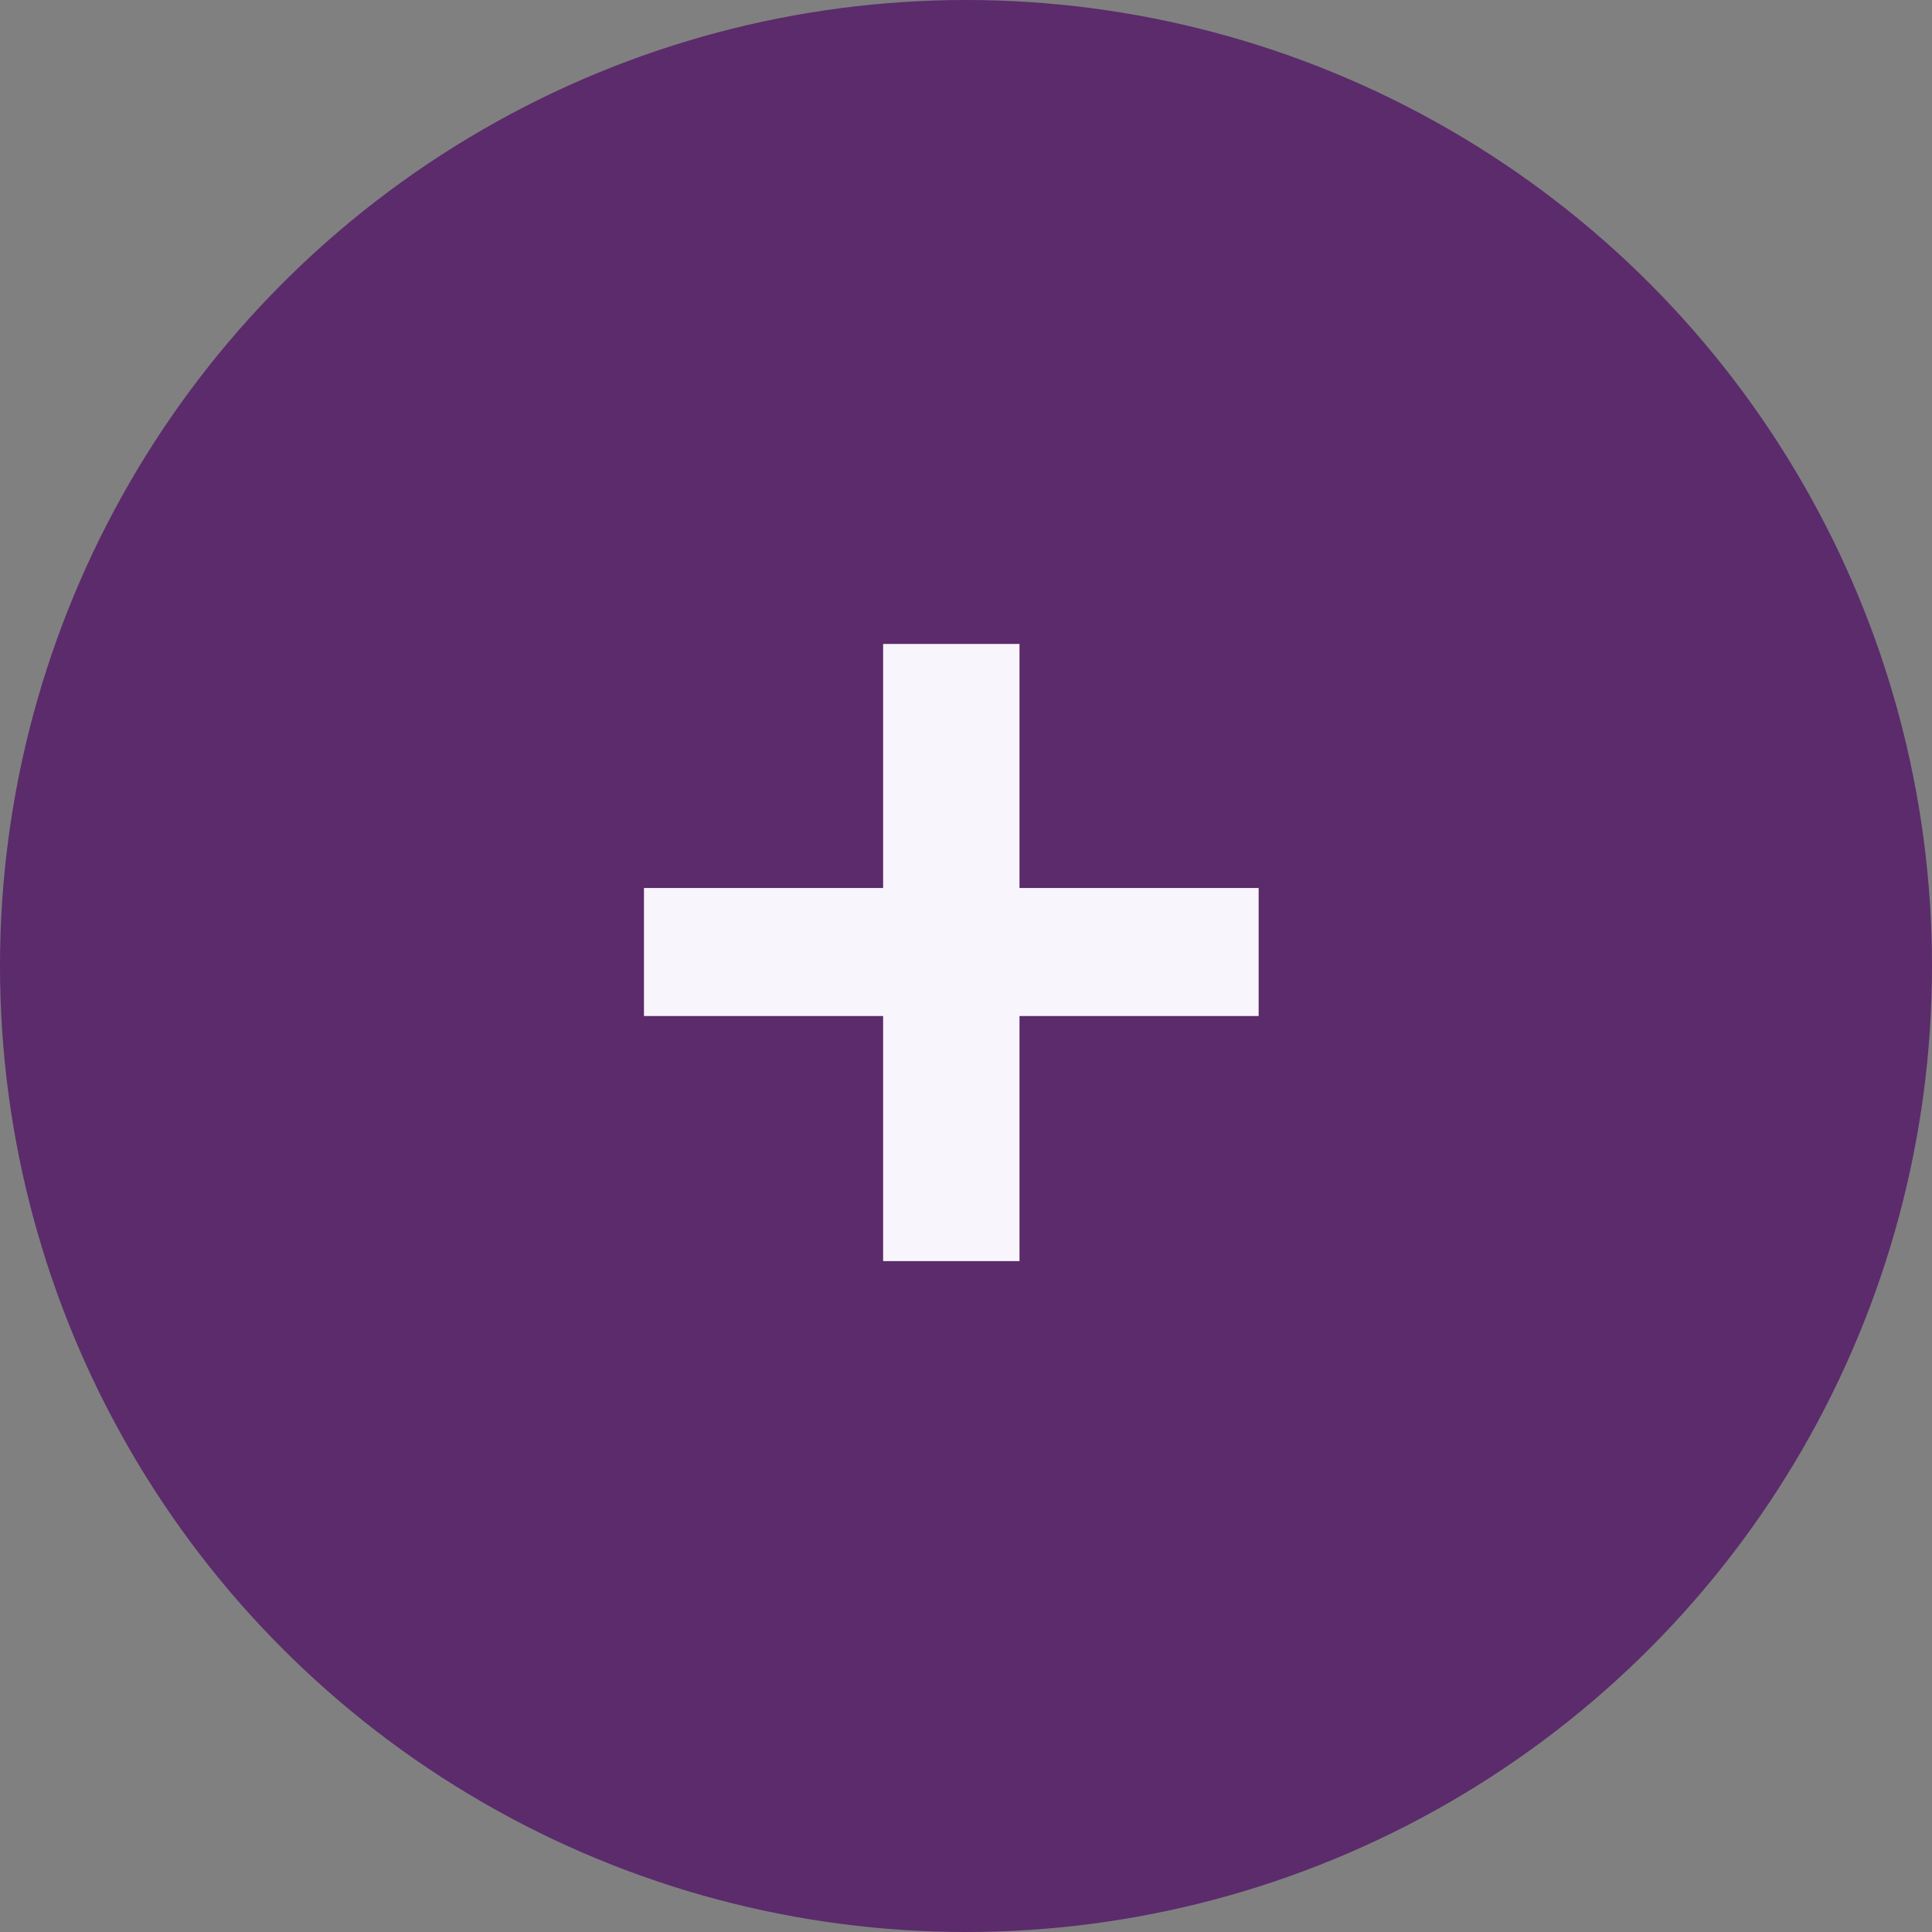
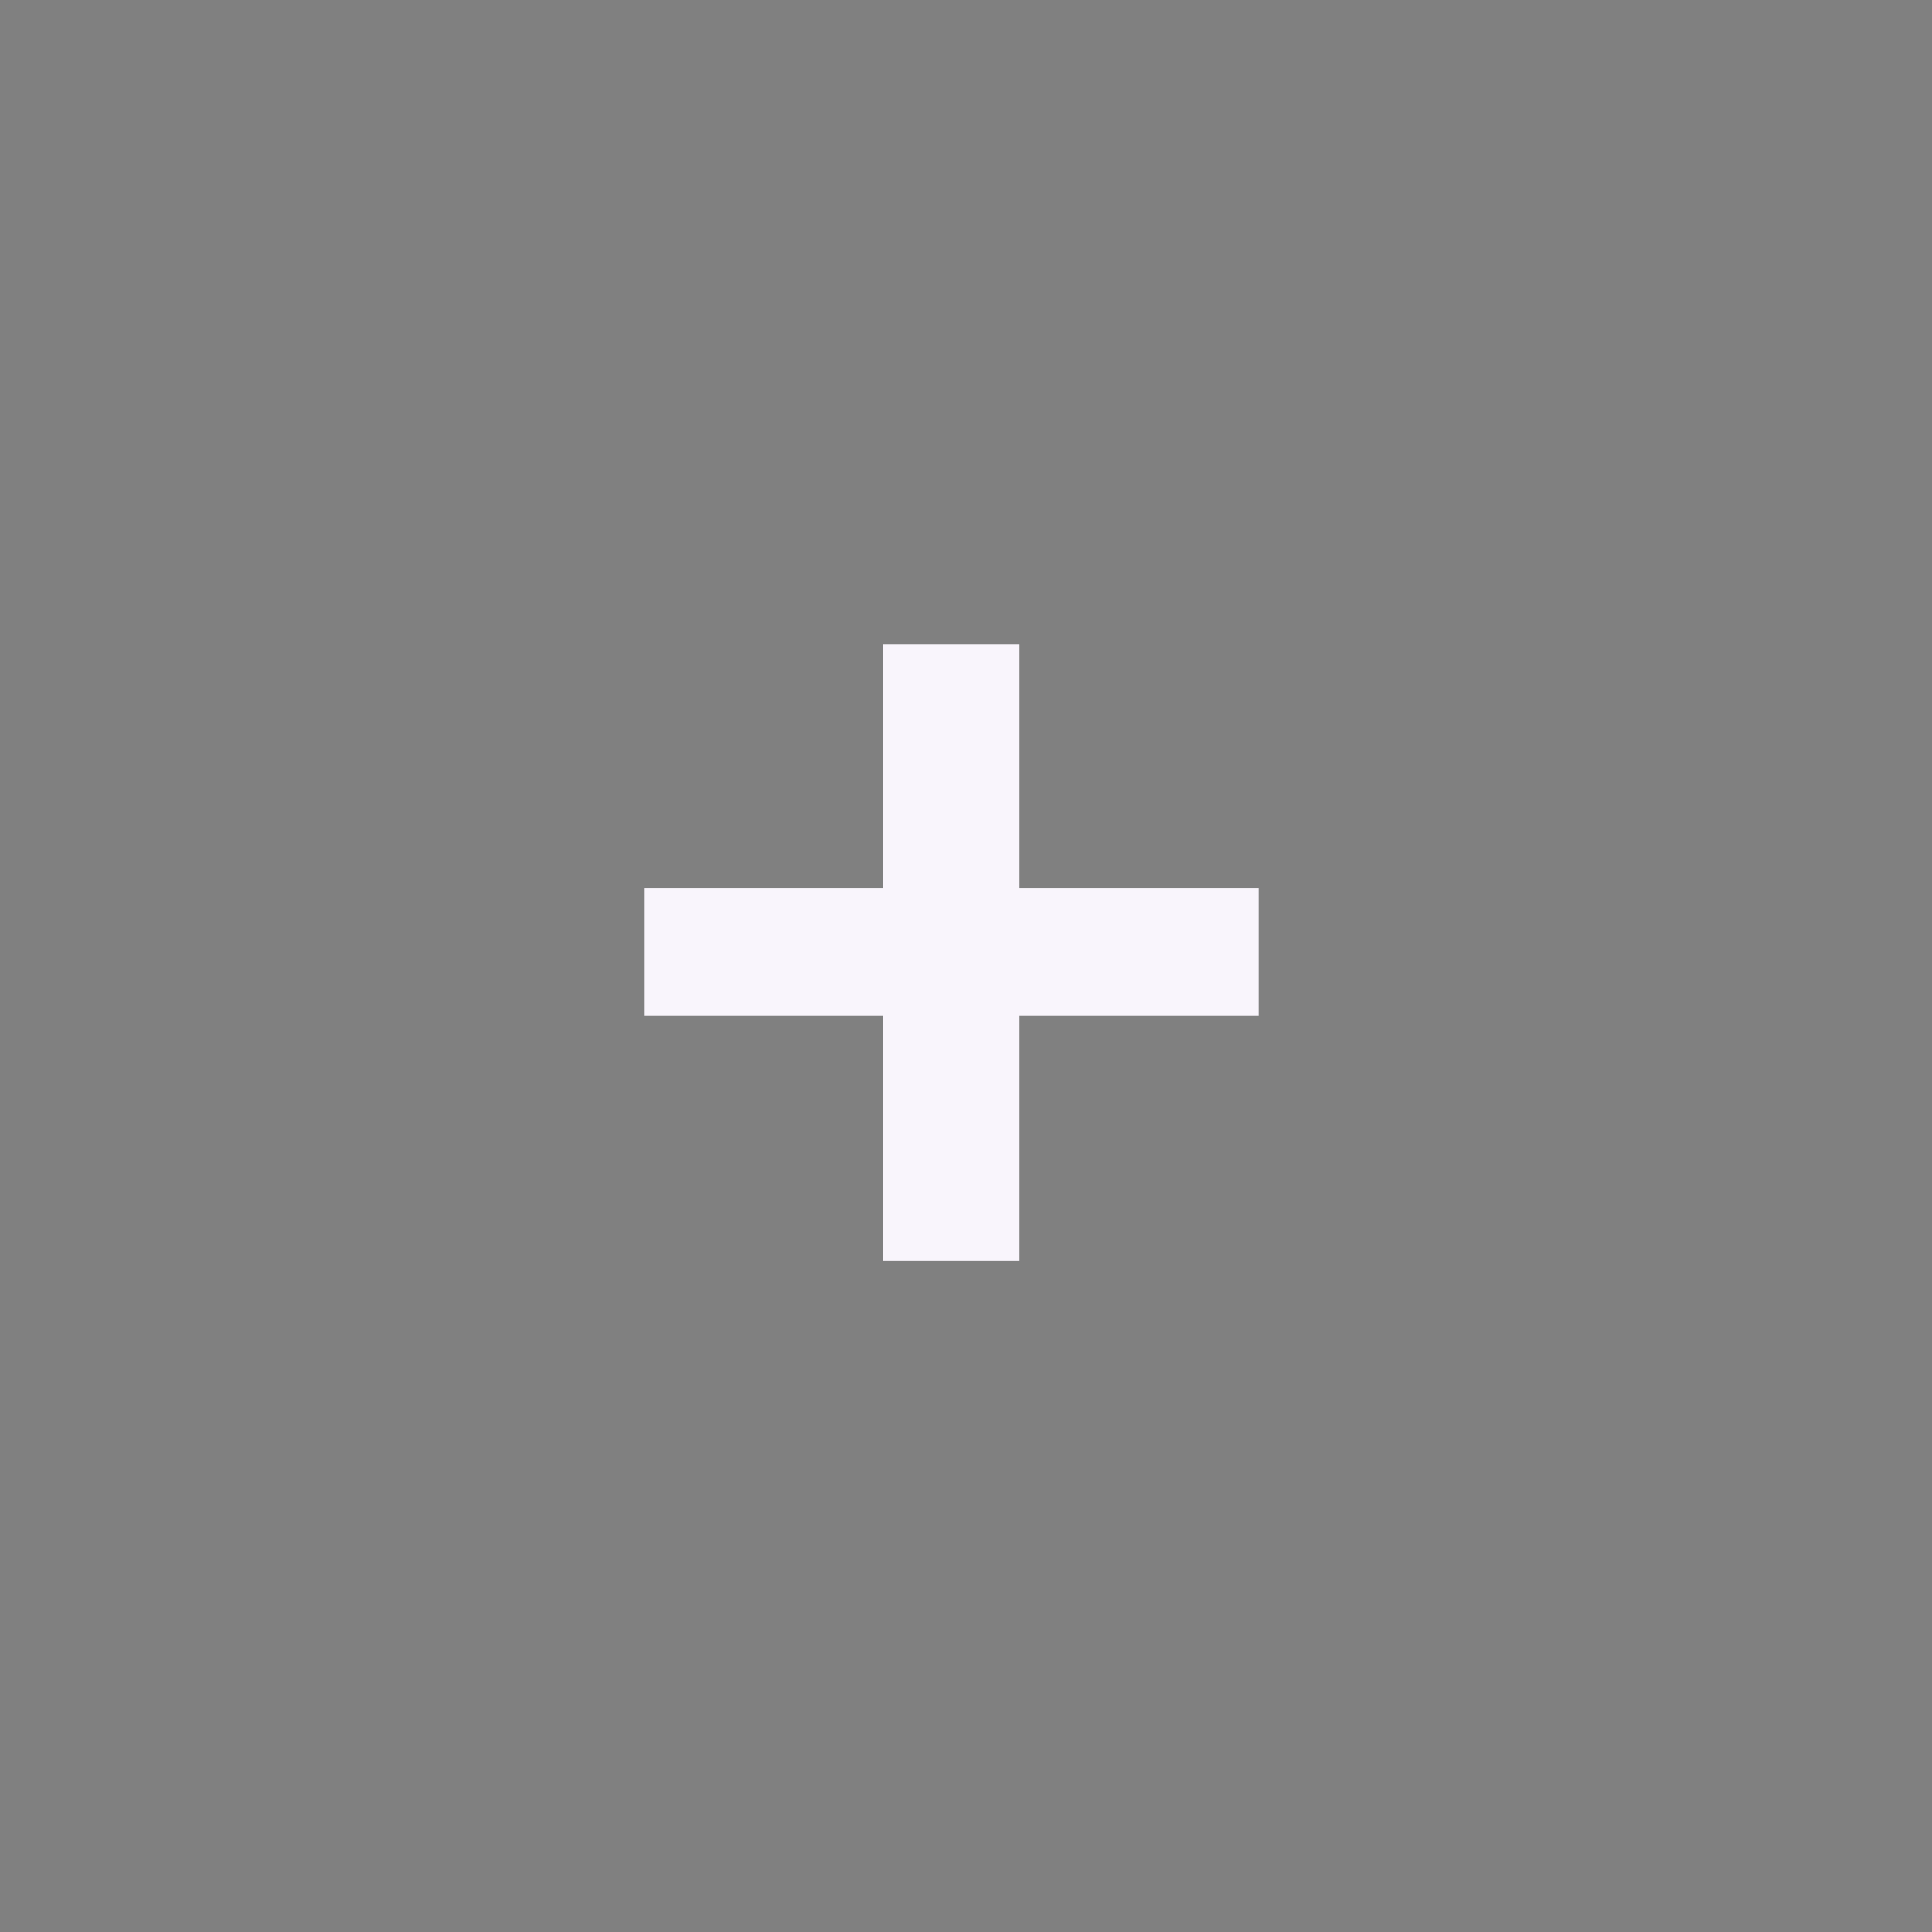
<svg xmlns="http://www.w3.org/2000/svg" width="19" height="19" viewBox="0 0 19 19" fill="none">
  <rect x="0" y="0" width="19" height="19" fill="#808080" stroke="none" />
-   <circle cx="9.5" cy="9.5" r="9.5" fill="#5B2B6B" />
  <path d="M6.333 9.99V8.733h6.045v1.259H6.333zm2.352-3.657h1.341v6.069H8.685V6.333z" fill="#F9F5FC" />
</svg>